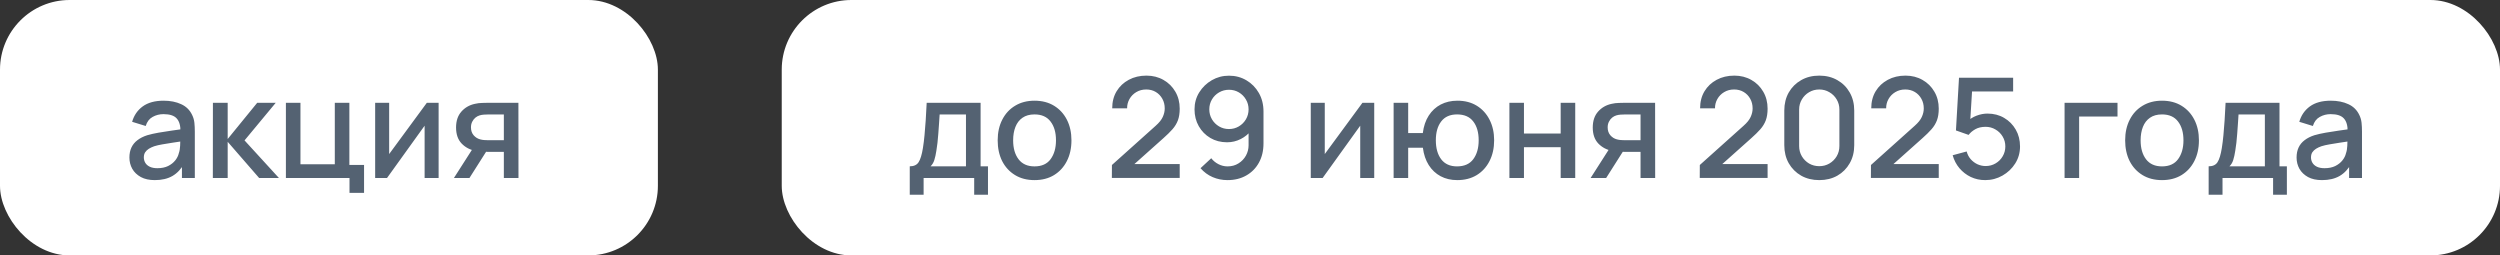
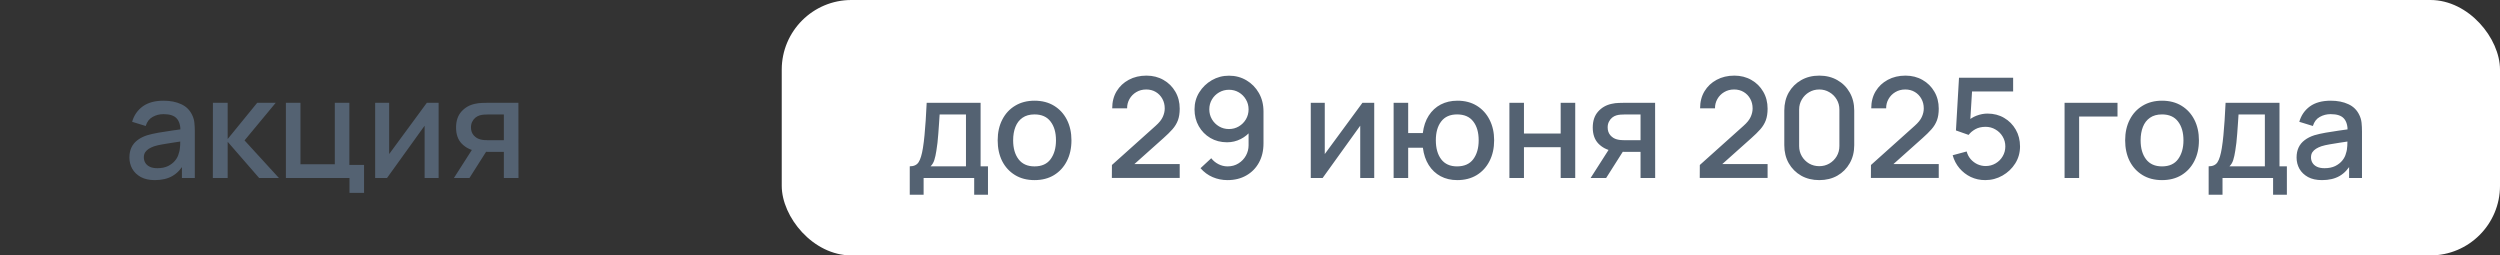
<svg xmlns="http://www.w3.org/2000/svg" width="323" height="33" viewBox="0 0 323 33" fill="none">
  <rect x="0" y="0" width="323" height="33" fill="#333333" stroke="none" />
-   <rect width="85" height="33" rx="9" fill="white" />
  <path d="M20.005 23.27C19.285 23.27 18.682 23.138 18.196 22.874C17.71 22.604 17.341 22.25 17.089 21.812C16.843 21.368 16.72 20.882 16.72 20.354C16.72 19.862 16.807 19.43 16.981 19.058C17.155 18.686 17.413 18.371 17.755 18.113C18.097 17.849 18.517 17.636 19.015 17.474C19.447 17.348 19.936 17.237 20.482 17.141C21.028 17.045 21.601 16.955 22.201 16.871C22.807 16.787 23.407 16.703 24.001 16.619L23.317 16.997C23.329 16.235 23.167 15.671 22.831 15.305C22.501 14.933 21.931 14.747 21.121 14.747C20.611 14.747 20.143 14.867 19.717 15.107C19.291 15.341 18.994 15.731 18.826 16.277L17.071 15.737C17.311 14.903 17.767 14.24 18.439 13.748C19.117 13.256 20.017 13.01 21.139 13.01C22.009 13.01 22.765 13.16 23.407 13.46C24.055 13.754 24.529 14.222 24.829 14.864C24.985 15.182 25.081 15.518 25.117 15.872C25.153 16.226 25.171 16.607 25.171 17.015V23H23.506V20.777L23.83 21.065C23.428 21.809 22.915 22.364 22.291 22.73C21.673 23.09 20.911 23.27 20.005 23.27ZM20.338 21.731C20.872 21.731 21.331 21.638 21.715 21.452C22.099 21.26 22.408 21.017 22.642 20.723C22.876 20.429 23.029 20.123 23.101 19.805C23.203 19.517 23.26 19.193 23.272 18.833C23.29 18.473 23.299 18.185 23.299 17.969L23.911 18.194C23.317 18.284 22.777 18.365 22.291 18.437C21.805 18.509 21.364 18.581 20.968 18.653C20.578 18.719 20.23 18.8 19.924 18.896C19.666 18.986 19.435 19.094 19.231 19.22C19.033 19.346 18.874 19.499 18.754 19.679C18.64 19.859 18.583 20.078 18.583 20.336C18.583 20.588 18.646 20.822 18.772 21.038C18.898 21.248 19.09 21.416 19.348 21.542C19.606 21.668 19.936 21.731 20.338 21.731ZM27.499 23L27.508 13.28H29.416V17.96L33.232 13.28H35.626L31.594 18.14L36.04 23H33.484L29.416 18.32V23H27.499ZM45.156 24.917V23H36.938V13.28H38.819V21.227H43.257V13.28H45.138V21.308H47.036V24.917H45.156ZM56.669 13.28V23H54.86V16.241L50 23H48.47V13.28H50.279V19.904L55.148 13.28H56.669ZM65.097 23V19.625H63.171C62.943 19.625 62.67 19.616 62.352 19.598C62.04 19.58 61.746 19.547 61.47 19.499C60.744 19.367 60.138 19.052 59.652 18.554C59.166 18.05 58.923 17.357 58.923 16.475C58.923 15.623 59.151 14.939 59.607 14.423C60.069 13.901 60.654 13.565 61.362 13.415C61.668 13.343 61.98 13.304 62.298 13.298C62.622 13.286 62.895 13.28 63.117 13.28H66.978L66.987 23H65.097ZM58.644 23L61.101 19.157H63.09L60.651 23H58.644ZM63.009 18.113H65.097V14.792H63.009C62.877 14.792 62.715 14.798 62.523 14.81C62.331 14.822 62.145 14.855 61.965 14.909C61.779 14.963 61.599 15.059 61.425 15.197C61.257 15.335 61.119 15.512 61.011 15.728C60.903 15.938 60.849 16.181 60.849 16.457C60.849 16.871 60.966 17.213 61.2 17.483C61.434 17.747 61.713 17.921 62.037 18.005C62.211 18.053 62.385 18.083 62.559 18.095C62.733 18.107 62.883 18.113 63.009 18.113Z" fill="#546272" />
  <rect x="101" width="222" height="33" rx="9" fill="white" />
  <path d="M117.54 25.16V21.488C118.074 21.488 118.455 21.311 118.683 20.957C118.917 20.597 119.103 19.988 119.241 19.13C119.325 18.608 119.394 18.053 119.448 17.465C119.508 16.877 119.559 16.241 119.601 15.557C119.643 14.867 119.685 14.108 119.727 13.28H126.693V21.488H127.647V25.16H125.865V23H119.331V25.16H117.54ZM120.231 21.488H124.803V14.792H121.401C121.377 15.188 121.35 15.596 121.32 16.016C121.296 16.436 121.266 16.853 121.23 17.267C121.2 17.681 121.164 18.077 121.122 18.455C121.08 18.833 121.032 19.175 120.978 19.481C120.906 19.955 120.819 20.351 120.717 20.669C120.621 20.987 120.459 21.26 120.231 21.488ZM133.661 23.27C132.689 23.27 131.846 23.051 131.132 22.613C130.418 22.175 129.866 21.572 129.476 20.804C129.092 20.03 128.9 19.139 128.9 18.131C128.9 17.117 129.098 16.226 129.494 15.458C129.89 14.684 130.445 14.084 131.159 13.658C131.873 13.226 132.707 13.01 133.661 13.01C134.633 13.01 135.476 13.229 136.19 13.667C136.904 14.105 137.456 14.708 137.846 15.476C138.236 16.244 138.431 17.129 138.431 18.131C138.431 19.145 138.233 20.039 137.837 20.813C137.447 21.581 136.895 22.184 136.181 22.622C135.467 23.054 134.627 23.27 133.661 23.27ZM133.661 21.497C134.591 21.497 135.284 21.185 135.74 20.561C136.202 19.931 136.433 19.121 136.433 18.131C136.433 17.117 136.199 16.307 135.731 15.701C135.269 15.089 134.579 14.783 133.661 14.783C133.031 14.783 132.512 14.927 132.104 15.215C131.696 15.497 131.393 15.89 131.195 16.394C130.997 16.892 130.898 17.471 130.898 18.131C130.898 19.151 131.132 19.967 131.6 20.579C132.068 21.191 132.755 21.497 133.661 21.497ZM143.652 22.991L143.661 21.317L149.304 16.259C149.76 15.857 150.069 15.473 150.231 15.107C150.399 14.741 150.483 14.375 150.483 14.009C150.483 13.547 150.381 13.133 150.177 12.767C149.973 12.395 149.691 12.101 149.331 11.885C148.971 11.669 148.557 11.561 148.089 11.561C147.609 11.561 147.18 11.675 146.802 11.903C146.43 12.125 146.139 12.422 145.929 12.794C145.719 13.166 145.617 13.568 145.623 14H143.697C143.697 13.16 143.886 12.425 144.264 11.795C144.648 11.159 145.173 10.664 145.839 10.31C146.505 9.95 147.267 9.77 148.125 9.77C148.941 9.77 149.673 9.956 150.321 10.328C150.969 10.694 151.479 11.198 151.851 11.84C152.229 12.482 152.418 13.214 152.418 14.036C152.418 14.63 152.34 15.134 152.184 15.548C152.028 15.962 151.794 16.346 151.482 16.7C151.17 17.054 150.78 17.438 150.312 17.852L145.956 21.74L145.749 21.2H152.418V22.991H143.652ZM158.788 9.779C159.622 9.779 160.375 9.98 161.047 10.382C161.719 10.778 162.253 11.324 162.649 12.02C163.045 12.716 163.243 13.511 163.243 14.405V18.527C163.243 19.475 163.045 20.306 162.649 21.02C162.259 21.728 161.713 22.28 161.011 22.676C160.315 23.072 159.511 23.27 158.599 23.27C157.915 23.27 157.273 23.141 156.673 22.883C156.073 22.625 155.551 22.241 155.107 21.731L156.493 20.444C156.739 20.762 157.048 21.017 157.42 21.209C157.792 21.401 158.185 21.497 158.599 21.497C159.133 21.497 159.604 21.368 160.012 21.11C160.426 20.852 160.747 20.516 160.975 20.102C161.203 19.688 161.317 19.244 161.317 18.77V16.394L161.695 16.808C161.323 17.294 160.861 17.678 160.309 17.96C159.757 18.242 159.166 18.383 158.536 18.383C157.726 18.383 157.006 18.197 156.376 17.825C155.746 17.453 155.248 16.946 154.882 16.304C154.516 15.662 154.333 14.936 154.333 14.126C154.333 13.316 154.537 12.584 154.945 11.93C155.353 11.276 155.893 10.754 156.565 10.364C157.237 9.974 157.978 9.779 158.788 9.779ZM158.788 11.597C158.32 11.597 157.891 11.711 157.501 11.939C157.117 12.161 156.811 12.464 156.583 12.848C156.355 13.232 156.241 13.658 156.241 14.126C156.241 14.594 156.355 15.023 156.583 15.413C156.811 15.797 157.117 16.103 157.501 16.331C157.885 16.559 158.311 16.673 158.779 16.673C159.247 16.673 159.673 16.559 160.057 16.331C160.441 16.103 160.747 15.797 160.975 15.413C161.203 15.023 161.317 14.594 161.317 14.126C161.317 13.664 161.203 13.241 160.975 12.857C160.753 12.473 160.45 12.167 160.066 11.939C159.682 11.711 159.256 11.597 158.788 11.597ZM177.55 13.28V23H175.741V16.241L170.881 23H169.351V13.28H171.16V19.904L176.029 13.28H177.55ZM188.273 23.27C187.469 23.27 186.752 23.102 186.122 22.766C185.498 22.43 184.988 21.95 184.592 21.326C184.196 20.696 183.944 19.949 183.836 19.085H181.937V23H180.056V13.28H181.937V17.195H183.827C183.935 16.313 184.19 15.56 184.592 14.936C184.994 14.312 185.51 13.835 186.14 13.505C186.776 13.175 187.496 13.01 188.3 13.01C189.266 13.01 190.103 13.229 190.811 13.667C191.519 14.105 192.068 14.711 192.458 15.485C192.848 16.253 193.043 17.132 193.043 18.122C193.043 19.136 192.845 20.03 192.449 20.804C192.059 21.578 191.507 22.184 190.793 22.622C190.079 23.054 189.239 23.27 188.273 23.27ZM188.246 21.497C189.188 21.497 189.89 21.185 190.352 20.561C190.814 19.937 191.045 19.127 191.045 18.131C191.045 17.105 190.811 16.292 190.343 15.692C189.881 15.086 189.185 14.783 188.255 14.783C187.349 14.783 186.665 15.086 186.203 15.692C185.741 16.292 185.51 17.102 185.51 18.122C185.51 19.148 185.741 19.967 186.203 20.579C186.671 21.191 187.352 21.497 188.246 21.497ZM195.015 23V13.28H196.896V17.249H201.639V13.28H203.52V23H201.639V19.022H196.896V23H195.015ZM211.958 23V19.625H210.032C209.804 19.625 209.531 19.616 209.213 19.598C208.901 19.58 208.607 19.547 208.331 19.499C207.605 19.367 206.999 19.052 206.513 18.554C206.027 18.05 205.784 17.357 205.784 16.475C205.784 15.623 206.012 14.939 206.468 14.423C206.93 13.901 207.515 13.565 208.223 13.415C208.529 13.343 208.841 13.304 209.159 13.298C209.483 13.286 209.756 13.28 209.978 13.28H213.839L213.848 23H211.958ZM205.505 23L207.962 19.157H209.951L207.512 23H205.505ZM209.87 18.113H211.958V14.792H209.87C209.738 14.792 209.576 14.798 209.384 14.81C209.192 14.822 209.006 14.855 208.826 14.909C208.64 14.963 208.46 15.059 208.286 15.197C208.118 15.335 207.98 15.512 207.872 15.728C207.764 15.938 207.71 16.181 207.71 16.457C207.71 16.871 207.827 17.213 208.061 17.483C208.295 17.747 208.574 17.921 208.898 18.005C209.072 18.053 209.246 18.083 209.42 18.095C209.594 18.107 209.744 18.113 209.87 18.113ZM219.607 22.991L219.616 21.317L225.259 16.259C225.715 15.857 226.024 15.473 226.186 15.107C226.354 14.741 226.438 14.375 226.438 14.009C226.438 13.547 226.336 13.133 226.132 12.767C225.928 12.395 225.646 12.101 225.286 11.885C224.926 11.669 224.512 11.561 224.044 11.561C223.564 11.561 223.135 11.675 222.757 11.903C222.385 12.125 222.094 12.422 221.884 12.794C221.674 13.166 221.572 13.568 221.578 14H219.652C219.652 13.16 219.841 12.425 220.219 11.795C220.603 11.159 221.128 10.664 221.794 10.31C222.46 9.95 223.222 9.77 224.08 9.77C224.896 9.77 225.628 9.956 226.276 10.328C226.924 10.694 227.434 11.198 227.806 11.84C228.184 12.482 228.373 13.214 228.373 14.036C228.373 14.63 228.295 15.134 228.139 15.548C227.983 15.962 227.749 16.346 227.437 16.7C227.125 17.054 226.735 17.438 226.267 17.852L221.911 21.74L221.704 21.2H228.373V22.991H219.607ZM235.049 23.27C234.167 23.27 233.387 23.078 232.709 22.694C232.031 22.304 231.497 21.77 231.107 21.092C230.723 20.414 230.531 19.634 230.531 18.752V14.288C230.531 13.406 230.723 12.626 231.107 11.948C231.497 11.27 232.031 10.739 232.709 10.355C233.387 9.965 234.167 9.77 235.049 9.77C235.931 9.77 236.711 9.965 237.389 10.355C238.067 10.739 238.598 11.27 238.982 11.948C239.372 12.626 239.567 13.406 239.567 14.288V18.752C239.567 19.634 239.372 20.414 238.982 21.092C238.598 21.77 238.067 22.304 237.389 22.694C236.711 23.078 235.931 23.27 235.049 23.27ZM235.049 21.47C235.529 21.47 235.964 21.356 236.354 21.128C236.75 20.894 237.065 20.582 237.299 20.192C237.533 19.796 237.65 19.355 237.65 18.869V14.153C237.65 13.673 237.533 13.238 237.299 12.848C237.065 12.452 236.75 12.14 236.354 11.912C235.964 11.678 235.529 11.561 235.049 11.561C234.569 11.561 234.131 11.678 233.735 11.912C233.345 12.14 233.033 12.452 232.799 12.848C232.565 13.238 232.448 13.673 232.448 14.153V18.869C232.448 19.355 232.565 19.796 232.799 20.192C233.033 20.582 233.345 20.894 233.735 21.128C234.131 21.356 234.569 21.47 235.049 21.47ZM241.72 22.991L241.729 21.317L247.372 16.259C247.828 15.857 248.137 15.473 248.299 15.107C248.467 14.741 248.551 14.375 248.551 14.009C248.551 13.547 248.449 13.133 248.245 12.767C248.041 12.395 247.759 12.101 247.399 11.885C247.039 11.669 246.625 11.561 246.157 11.561C245.677 11.561 245.248 11.675 244.87 11.903C244.498 12.125 244.207 12.422 243.997 12.794C243.787 13.166 243.685 13.568 243.691 14H241.765C241.765 13.16 241.954 12.425 242.332 11.795C242.716 11.159 243.241 10.664 243.907 10.31C244.573 9.95 245.335 9.77 246.193 9.77C247.009 9.77 247.741 9.956 248.389 10.328C249.037 10.694 249.547 11.198 249.919 11.84C250.297 12.482 250.486 13.214 250.486 14.036C250.486 14.63 250.408 15.134 250.252 15.548C250.096 15.962 249.862 16.346 249.55 16.7C249.238 17.054 248.848 17.438 248.38 17.852L244.024 21.74L243.817 21.2H250.486V22.991H241.72ZM256.488 23.27C255.822 23.27 255.201 23.135 254.625 22.865C254.055 22.589 253.566 22.211 253.158 21.731C252.75 21.245 252.459 20.687 252.285 20.057L254.094 19.571C254.196 19.955 254.37 20.288 254.616 20.57C254.868 20.852 255.162 21.071 255.498 21.227C255.834 21.377 256.182 21.452 256.542 21.452C257.016 21.452 257.445 21.338 257.829 21.11C258.219 20.882 258.525 20.576 258.747 20.192C258.975 19.808 259.089 19.385 259.089 18.923C259.089 18.449 258.972 18.02 258.738 17.636C258.51 17.252 258.201 16.949 257.811 16.727C257.427 16.499 257.004 16.385 256.542 16.385C256.014 16.385 255.567 16.49 255.201 16.7C254.835 16.91 254.55 17.153 254.346 17.429L252.708 16.853L253.104 10.04H260.097V11.813H254.067L254.832 11.102L254.517 16.205L254.148 15.728C254.49 15.386 254.898 15.125 255.372 14.945C255.846 14.765 256.317 14.675 256.785 14.675C257.589 14.675 258.306 14.861 258.936 15.233C259.572 15.605 260.073 16.112 260.439 16.754C260.805 17.39 260.988 18.113 260.988 18.923C260.988 19.727 260.781 20.459 260.367 21.119C259.953 21.773 259.404 22.295 258.72 22.685C258.036 23.075 257.292 23.27 256.488 23.27ZM266.742 23V13.28H273.582V15.053H268.623V23H266.742ZM279.331 23.27C278.359 23.27 277.516 23.051 276.802 22.613C276.088 22.175 275.536 21.572 275.146 20.804C274.762 20.03 274.57 19.139 274.57 18.131C274.57 17.117 274.768 16.226 275.164 15.458C275.56 14.684 276.115 14.084 276.829 13.658C277.543 13.226 278.377 13.01 279.331 13.01C280.303 13.01 281.146 13.229 281.86 13.667C282.574 14.105 283.126 14.708 283.516 15.476C283.906 16.244 284.101 17.129 284.101 18.131C284.101 19.145 283.903 20.039 283.507 20.813C283.117 21.581 282.565 22.184 281.851 22.622C281.137 23.054 280.297 23.27 279.331 23.27ZM279.331 21.497C280.261 21.497 280.954 21.185 281.41 20.561C281.872 19.931 282.103 19.121 282.103 18.131C282.103 17.117 281.869 16.307 281.401 15.701C280.939 15.089 280.249 14.783 279.331 14.783C278.701 14.783 278.182 14.927 277.774 15.215C277.366 15.497 277.063 15.89 276.865 16.394C276.667 16.892 276.568 17.471 276.568 18.131C276.568 19.151 276.802 19.967 277.27 20.579C277.738 21.191 278.425 21.497 279.331 21.497ZM285.358 25.16V21.488C285.892 21.488 286.273 21.311 286.501 20.957C286.735 20.597 286.921 19.988 287.059 19.13C287.143 18.608 287.212 18.053 287.266 17.465C287.326 16.877 287.377 16.241 287.419 15.557C287.461 14.867 287.503 14.108 287.545 13.28H294.511V21.488H295.465V25.16H293.683V23H287.149V25.16H285.358ZM288.049 21.488H292.621V14.792H289.219C289.195 15.188 289.168 15.596 289.138 16.016C289.114 16.436 289.084 16.853 289.048 17.267C289.018 17.681 288.982 18.077 288.94 18.455C288.898 18.833 288.85 19.175 288.796 19.481C288.724 19.955 288.637 20.351 288.535 20.669C288.439 20.987 288.277 21.26 288.049 21.488ZM300.003 23.27C299.283 23.27 298.68 23.138 298.194 22.874C297.708 22.604 297.339 22.25 297.087 21.812C296.841 21.368 296.718 20.882 296.718 20.354C296.718 19.862 296.805 19.43 296.979 19.058C297.153 18.686 297.411 18.371 297.753 18.113C298.095 17.849 298.515 17.636 299.013 17.474C299.445 17.348 299.934 17.237 300.48 17.141C301.026 17.045 301.599 16.955 302.199 16.871C302.805 16.787 303.405 16.703 303.999 16.619L303.315 16.997C303.327 16.235 303.165 15.671 302.829 15.305C302.499 14.933 301.929 14.747 301.119 14.747C300.609 14.747 300.141 14.867 299.715 15.107C299.289 15.341 298.992 15.731 298.824 16.277L297.069 15.737C297.309 14.903 297.765 14.24 298.437 13.748C299.115 13.256 300.015 13.01 301.137 13.01C302.007 13.01 302.763 13.16 303.405 13.46C304.053 13.754 304.527 14.222 304.827 14.864C304.983 15.182 305.079 15.518 305.115 15.872C305.151 16.226 305.169 16.607 305.169 17.015V23H303.504V20.777L303.828 21.065C303.426 21.809 302.913 22.364 302.289 22.73C301.671 23.09 300.909 23.27 300.003 23.27ZM300.336 21.731C300.87 21.731 301.329 21.638 301.713 21.452C302.097 21.26 302.406 21.017 302.64 20.723C302.874 20.429 303.027 20.123 303.099 19.805C303.201 19.517 303.258 19.193 303.27 18.833C303.288 18.473 303.297 18.185 303.297 17.969L303.909 18.194C303.315 18.284 302.775 18.365 302.289 18.437C301.803 18.509 301.362 18.581 300.966 18.653C300.576 18.719 300.228 18.8 299.922 18.896C299.664 18.986 299.433 19.094 299.229 19.22C299.031 19.346 298.872 19.499 298.752 19.679C298.638 19.859 298.581 20.078 298.581 20.336C298.581 20.588 298.644 20.822 298.77 21.038C298.896 21.248 299.088 21.416 299.346 21.542C299.604 21.668 299.934 21.731 300.336 21.731Z" fill="#546272" />
</svg>